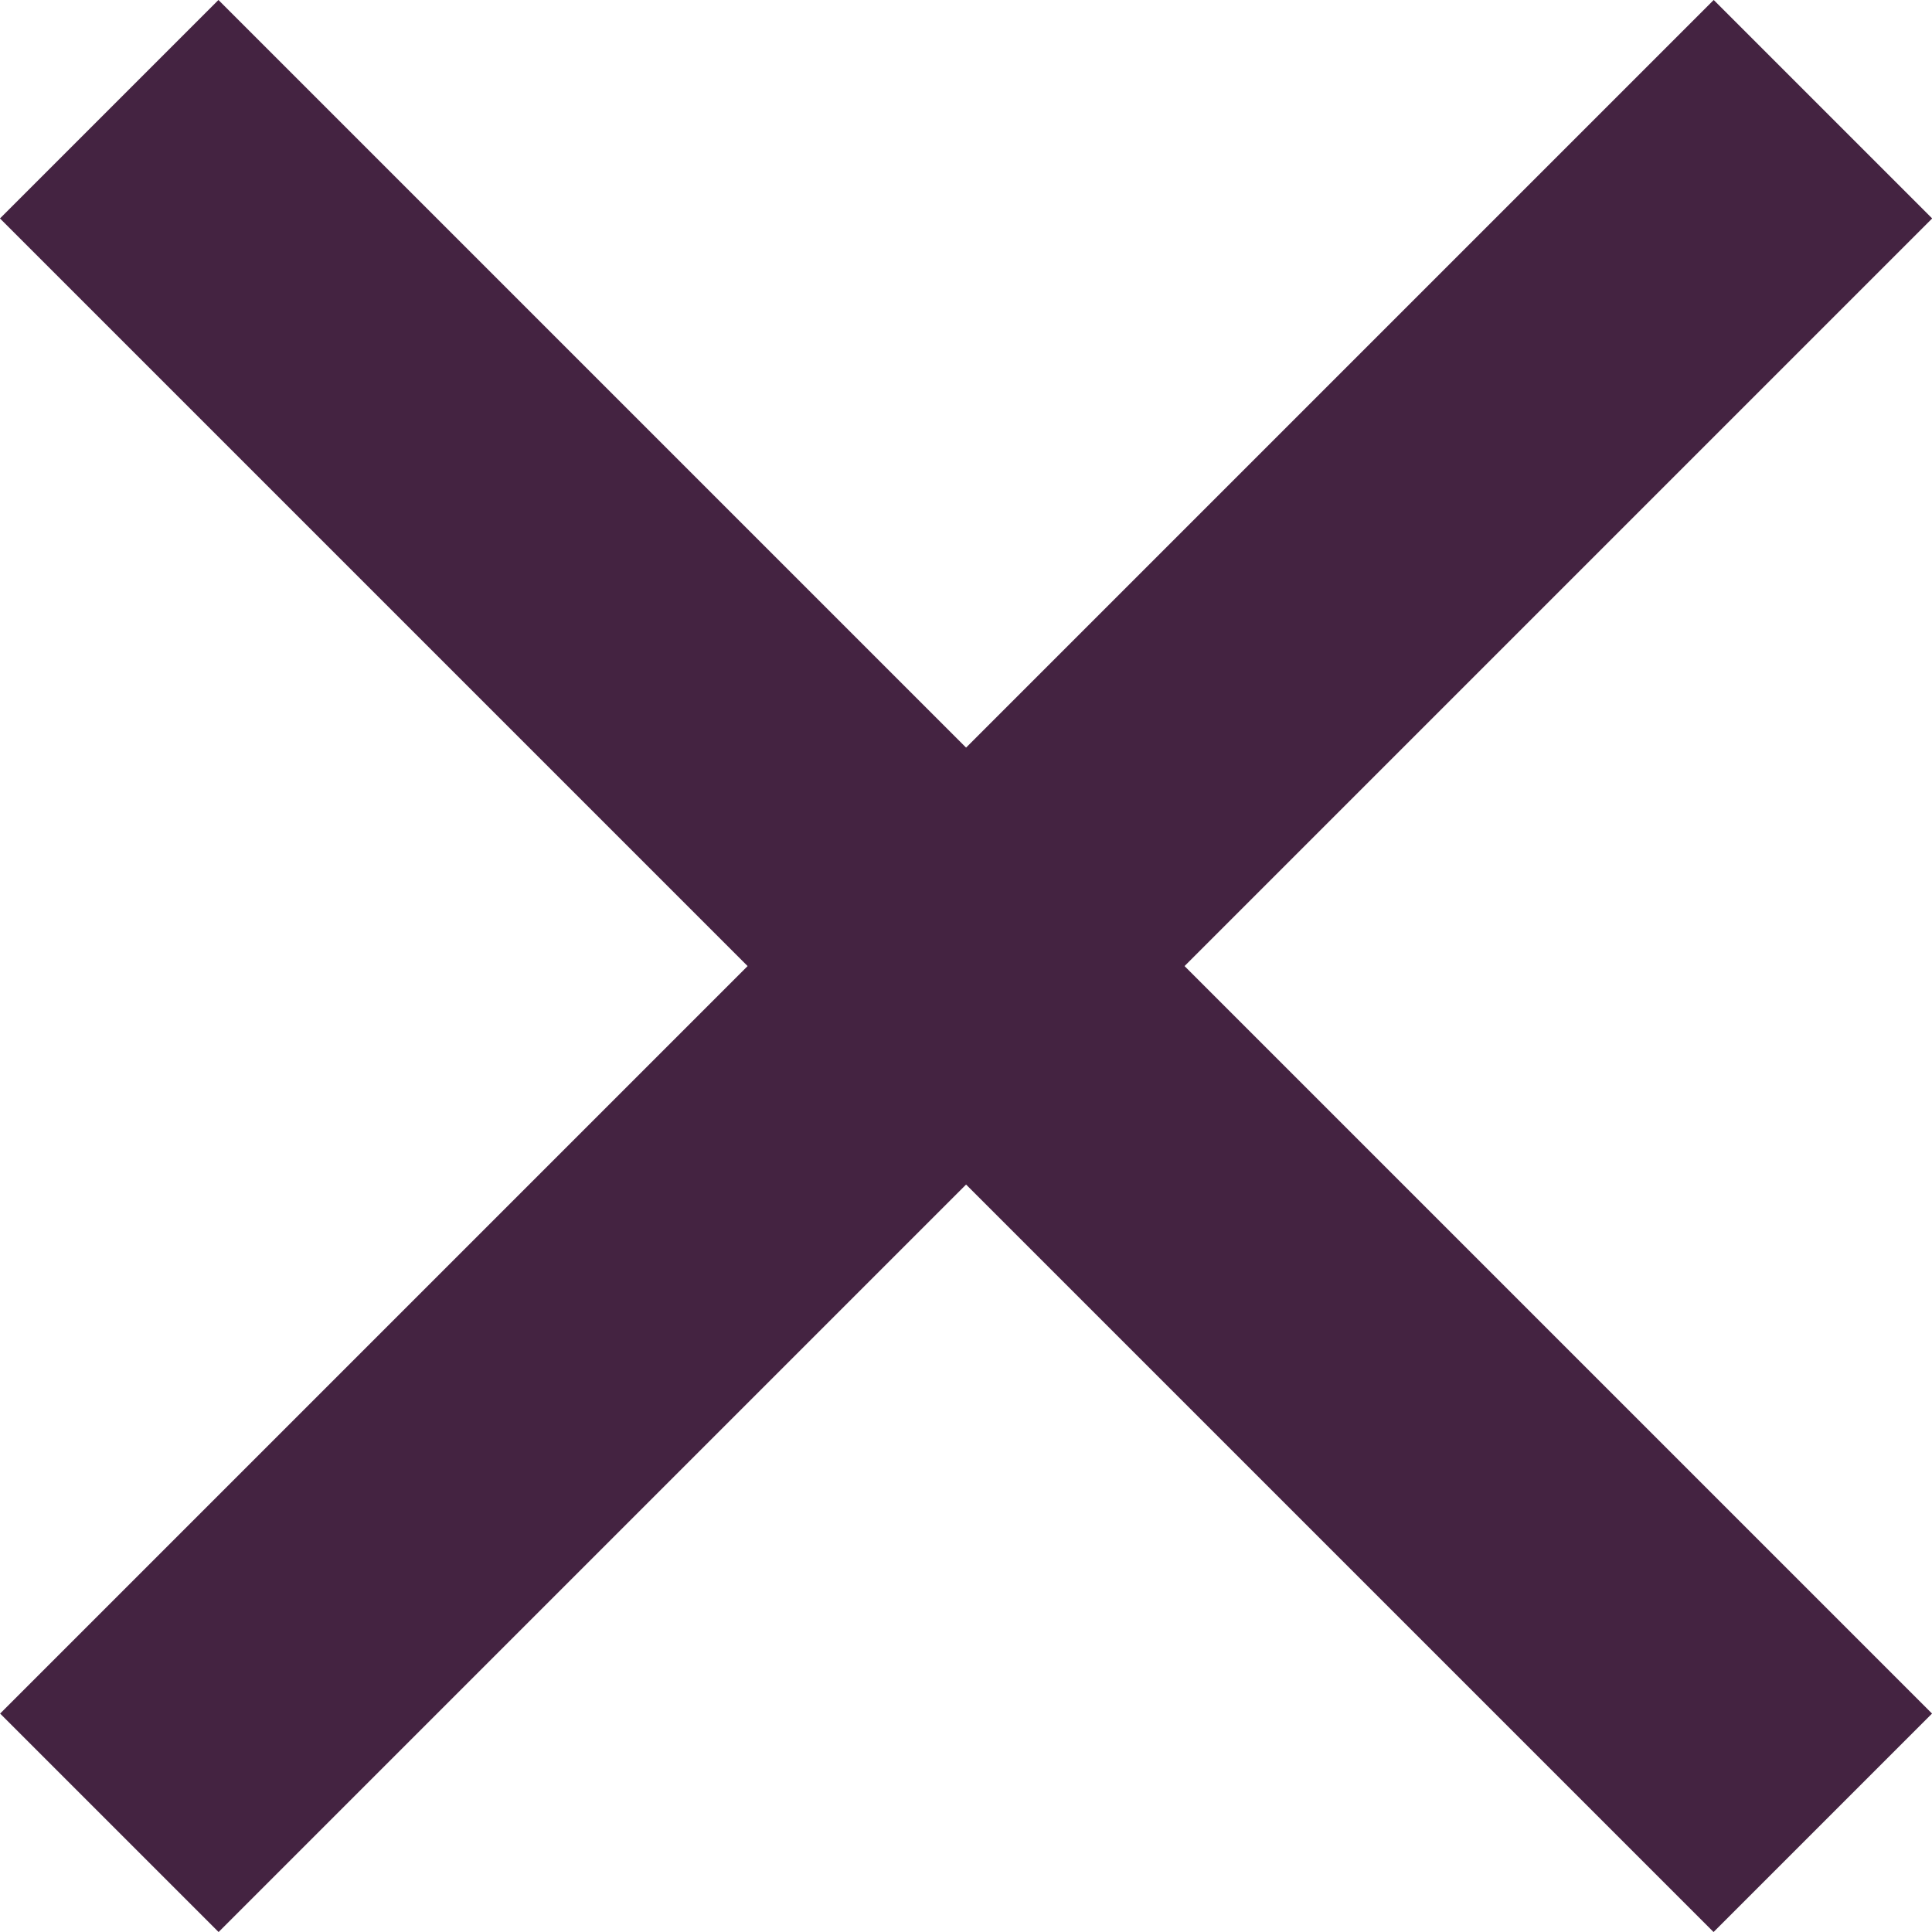
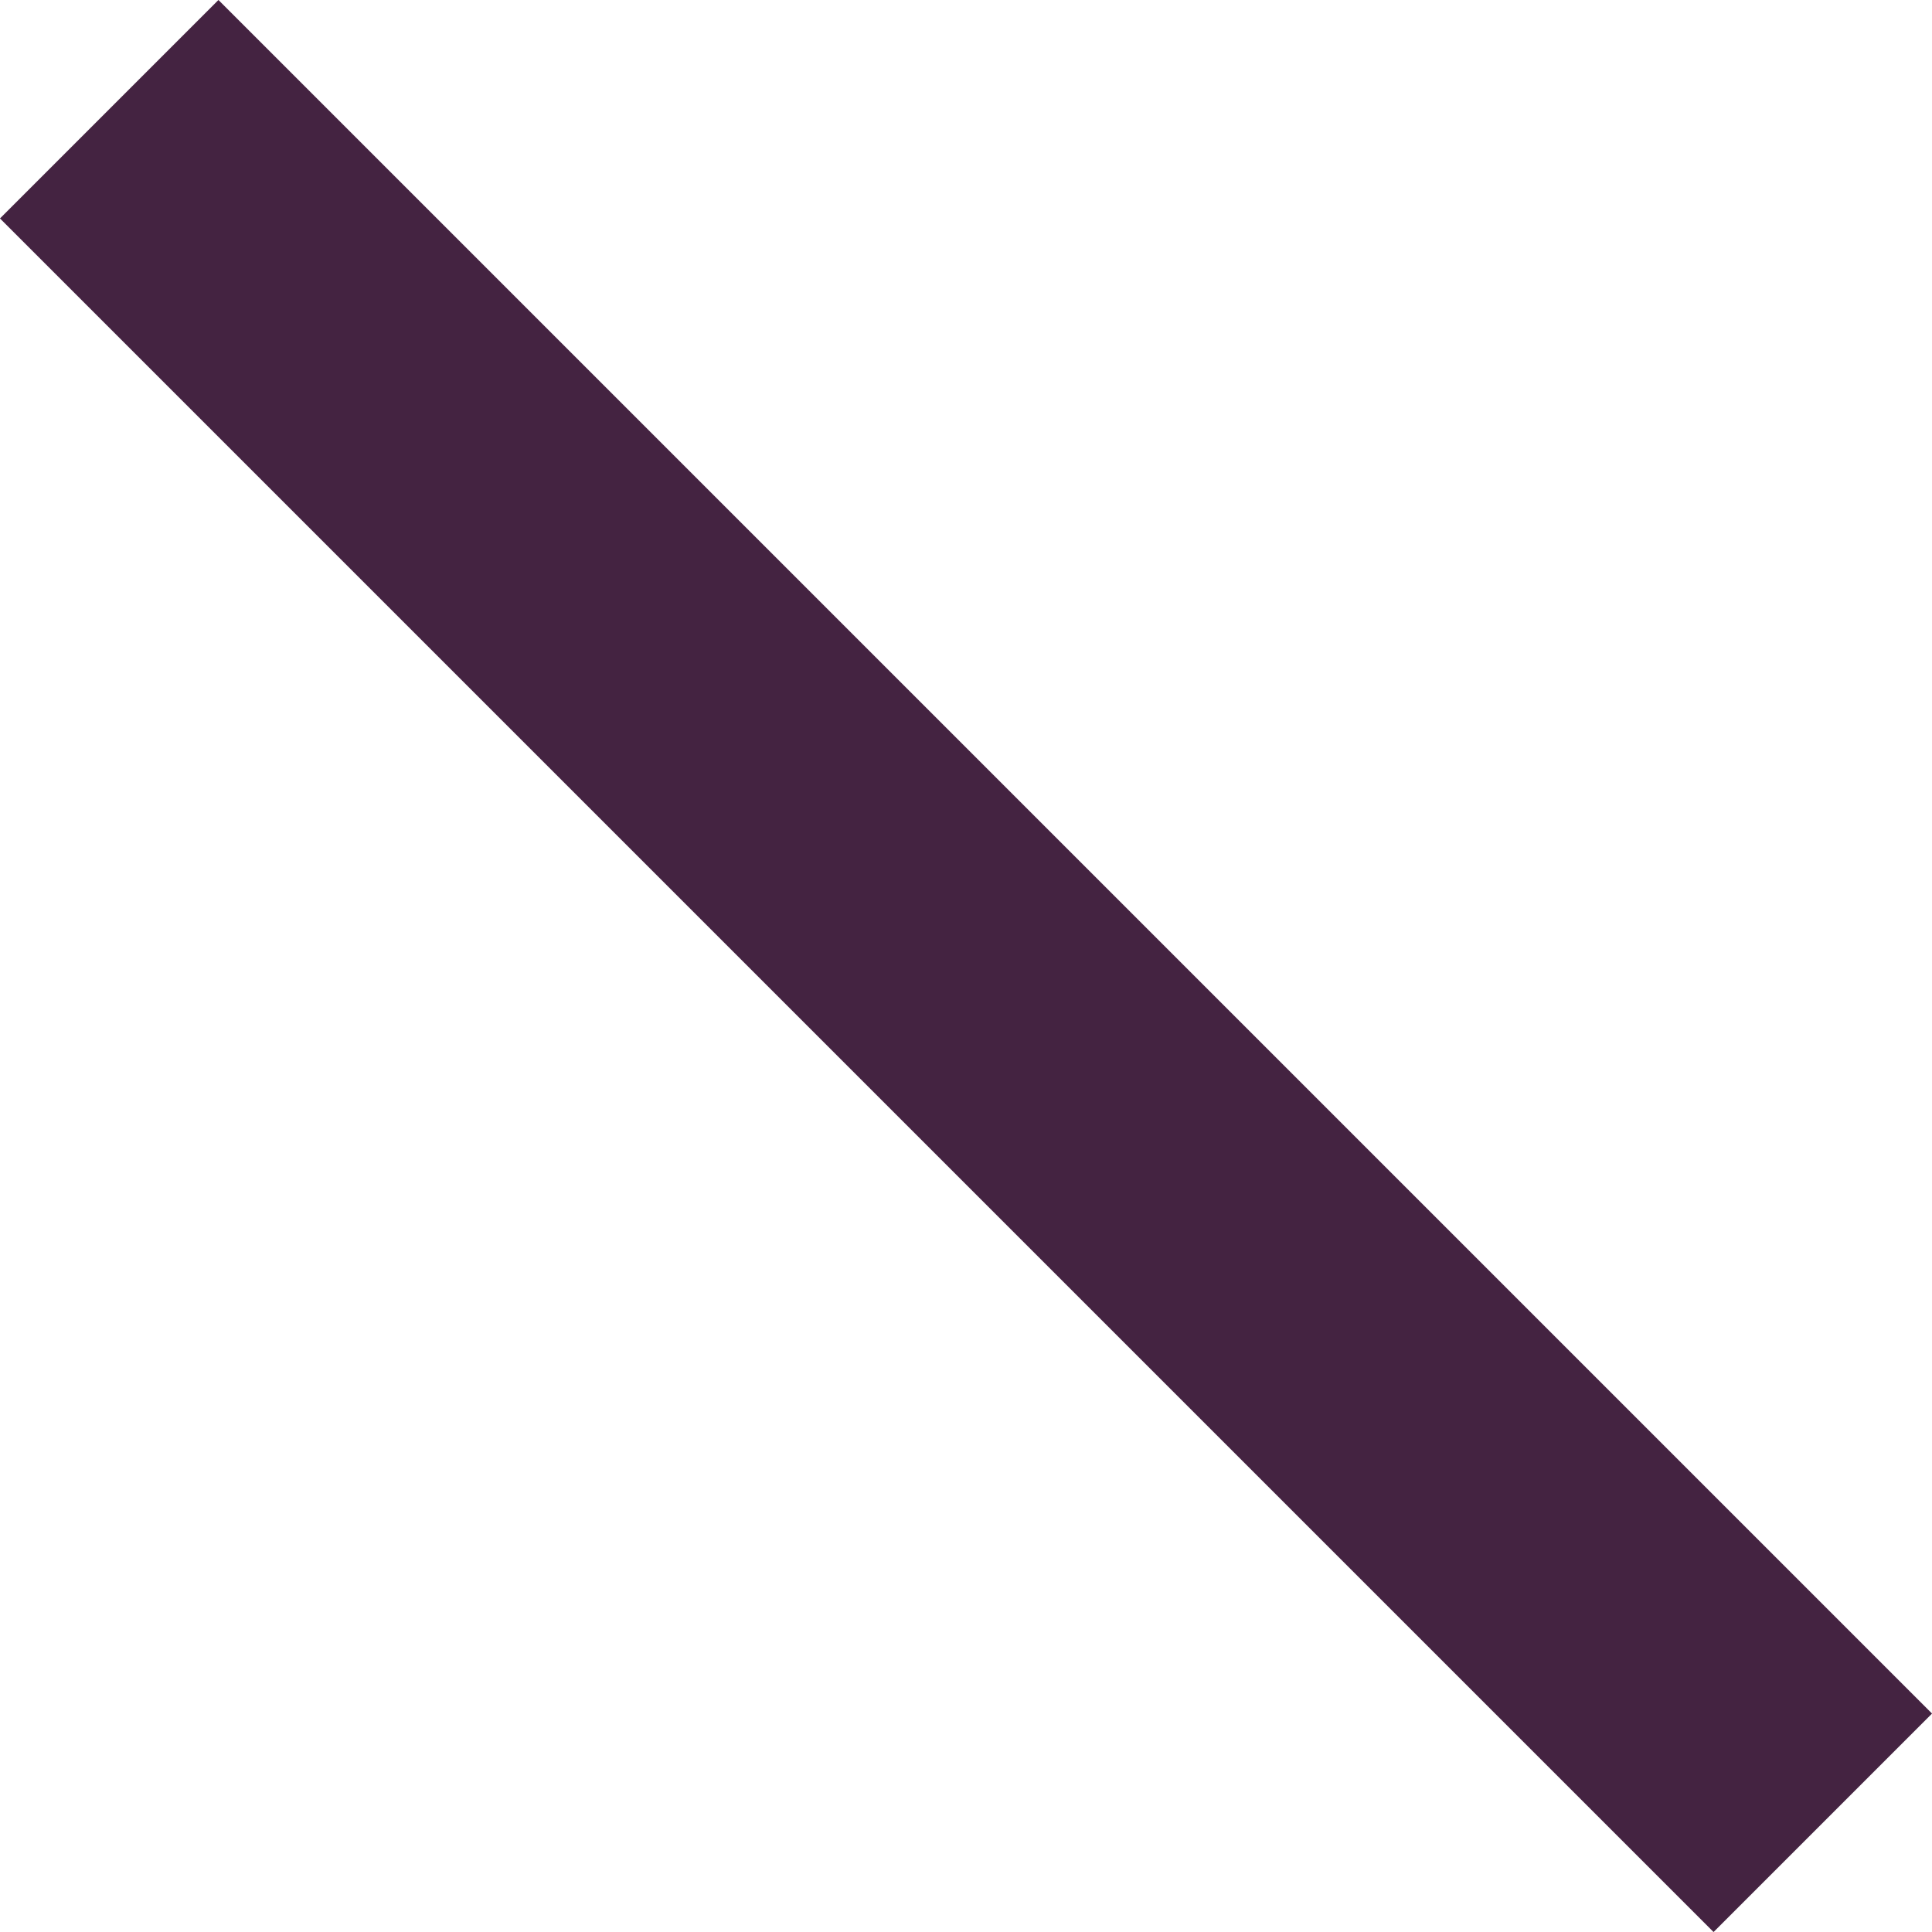
<svg xmlns="http://www.w3.org/2000/svg" width="12.507" height="12.508" viewBox="0 0 12.507 12.508">
  <g transform="translate(-329.402 -24.246)">
-     <line x2="15.688" transform="translate(341.203 24.953) rotate(135)" fill="none" stroke="#442341" stroke-width="2" />
    <line x2="15.688" transform="translate(330.109 24.953) rotate(45)" fill="none" stroke="#442341" stroke-width="2" />
  </g>
</svg>